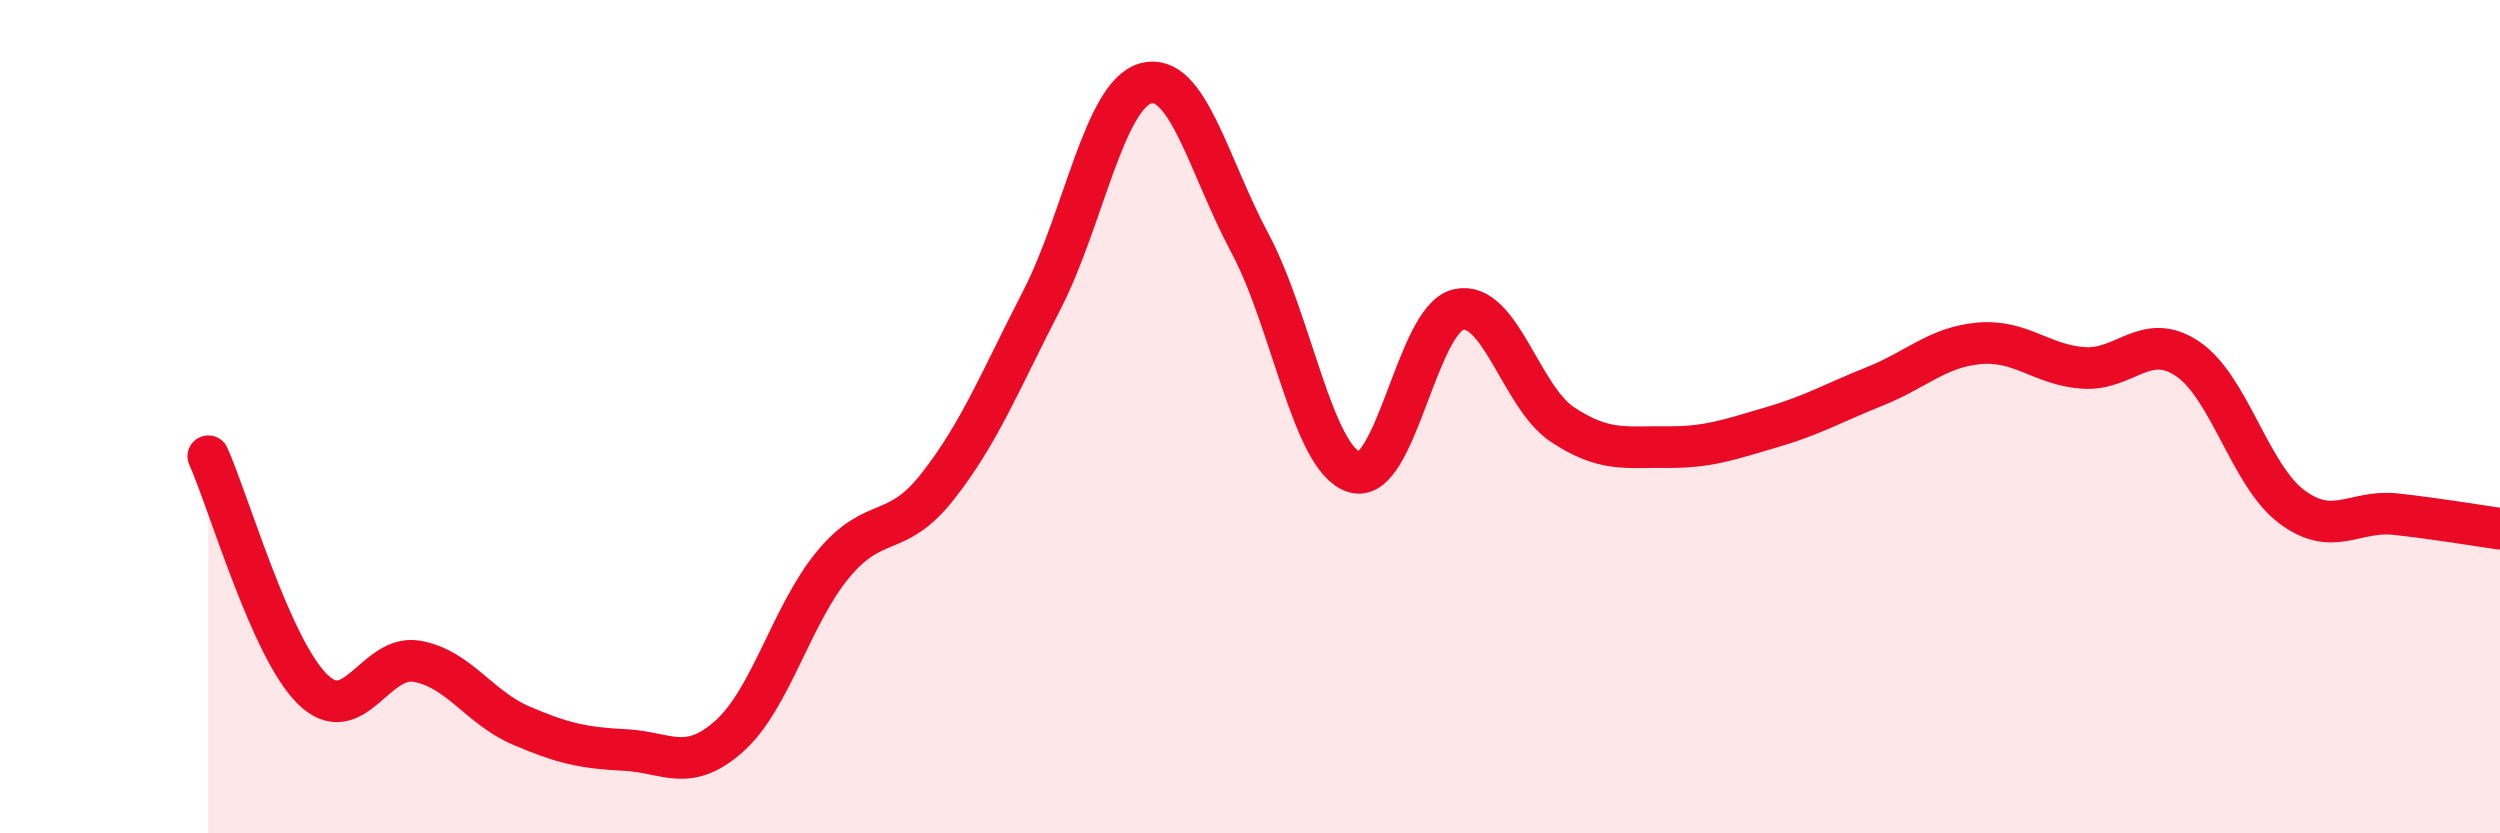
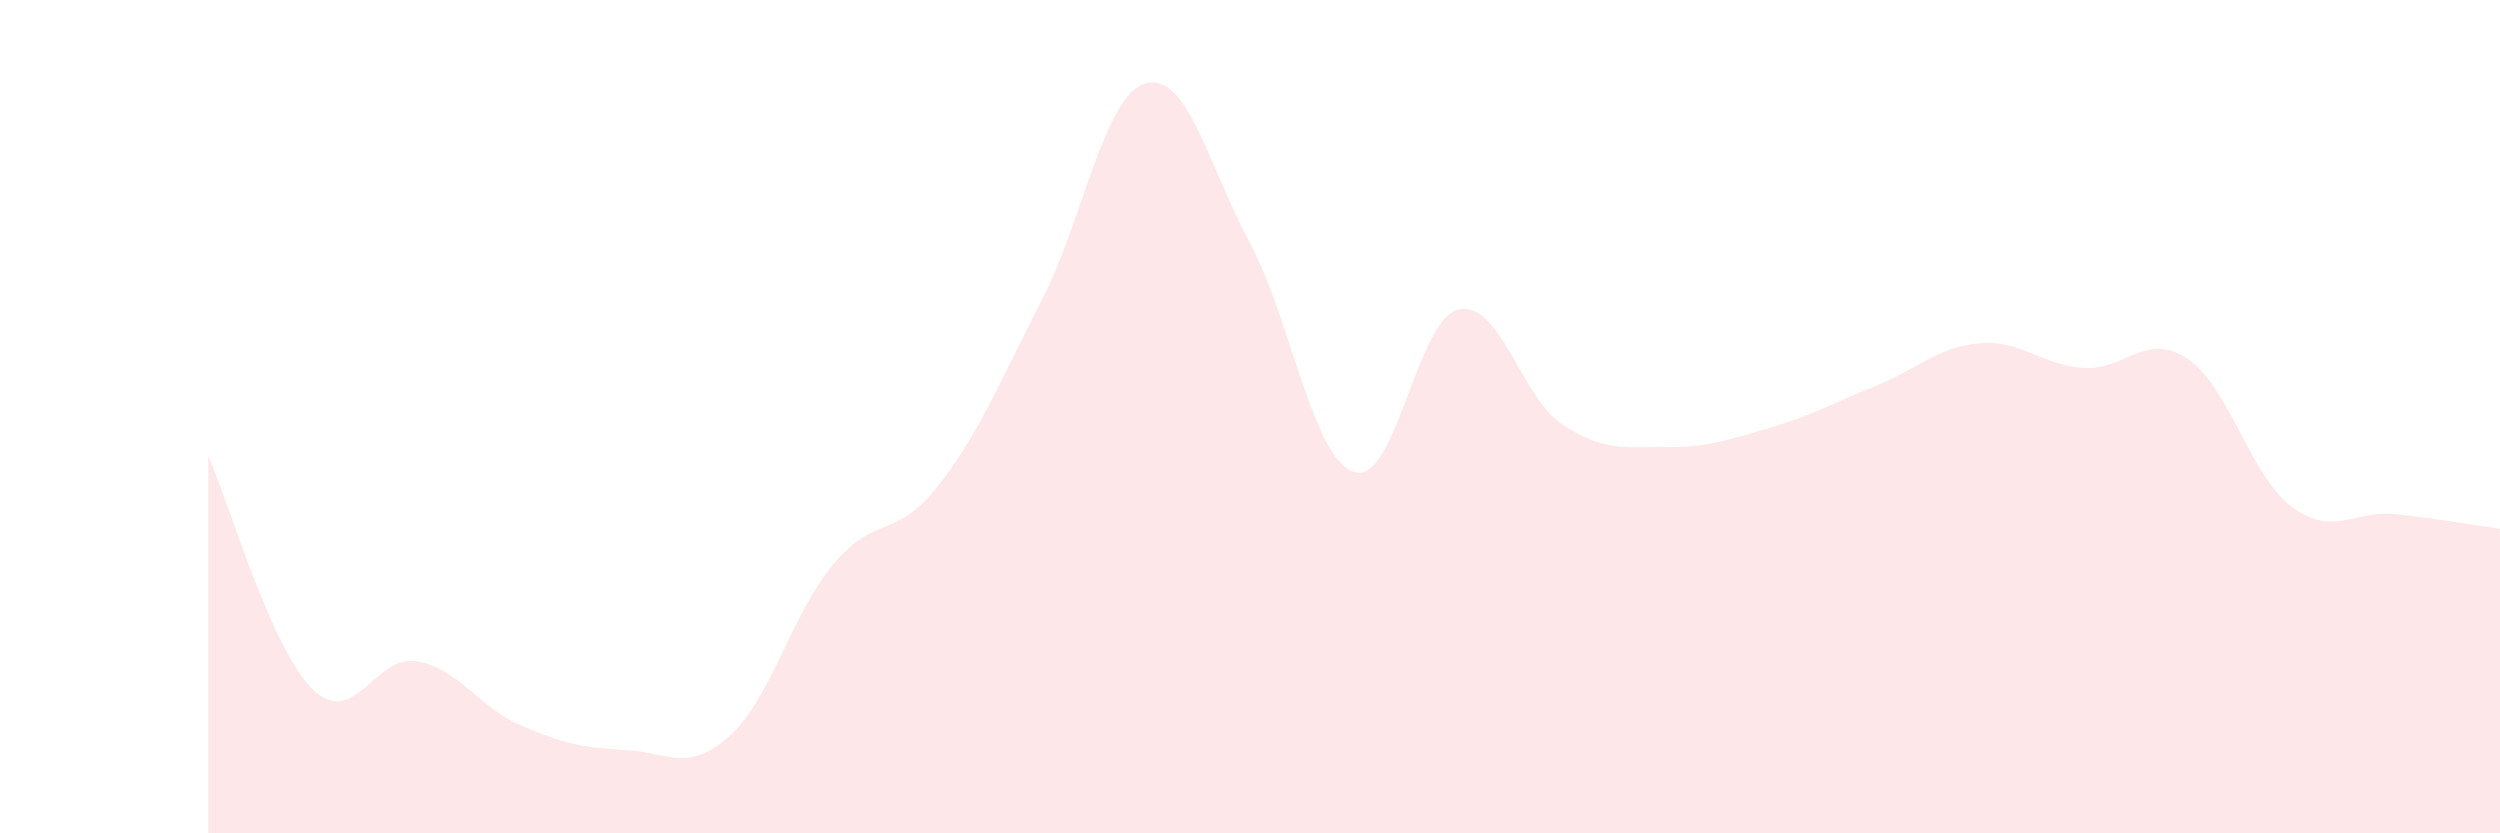
<svg xmlns="http://www.w3.org/2000/svg" width="60" height="20" viewBox="0 0 60 20">
  <path d="M 5,10.95 C 5.5,12.07 6.5,15.56 7.5,16.54 C 8.5,17.52 9,15.7 10,15.87 C 11,16.04 11.5,16.98 12.5,17.41 C 13.5,17.84 14,17.95 15,18 C 16,18.05 16.5,18.56 17.5,17.67 C 18.5,16.78 19,14.74 20,13.54 C 21,12.34 21.5,12.95 22.5,11.68 C 23.5,10.41 24,9.15 25,7.21 C 26,5.27 26.5,2.27 27.5,2 C 28.5,1.73 29,3.97 30,5.84 C 31,7.71 31.5,11.01 32.5,11.33 C 33.5,11.65 34,7.66 35,7.43 C 36,7.2 36.5,9.53 37.5,10.19 C 38.5,10.85 39,10.72 40,10.73 C 41,10.74 41.5,10.55 42.5,10.26 C 43.5,9.97 44,9.67 45,9.27 C 46,8.87 46.5,8.33 47.5,8.24 C 48.5,8.15 49,8.76 50,8.83 C 51,8.9 51.5,7.94 52.5,8.61 C 53.5,9.28 54,11.41 55,12.16 C 56,12.91 56.5,12.23 57.5,12.34 C 58.5,12.45 59.5,12.62 60,12.69L60 20L5 20Z" fill="#EB0A25" opacity="0.1" stroke-linecap="round" stroke-linejoin="round" />
-   <path d="M 5,10.95 C 5.5,12.07 6.5,15.56 7.5,16.54 C 8.5,17.52 9,15.7 10,15.87 C 11,16.04 11.5,16.98 12.5,17.41 C 13.5,17.84 14,17.95 15,18 C 16,18.05 16.5,18.56 17.5,17.67 C 18.5,16.78 19,14.74 20,13.54 C 21,12.34 21.5,12.95 22.5,11.68 C 23.5,10.41 24,9.15 25,7.21 C 26,5.27 26.5,2.27 27.5,2 C 28.5,1.73 29,3.97 30,5.84 C 31,7.71 31.5,11.01 32.5,11.33 C 33.5,11.65 34,7.66 35,7.43 C 36,7.2 36.5,9.53 37.5,10.19 C 38.5,10.85 39,10.72 40,10.73 C 41,10.74 41.5,10.55 42.5,10.26 C 43.5,9.97 44,9.67 45,9.27 C 46,8.87 46.5,8.33 47.5,8.24 C 48.5,8.15 49,8.76 50,8.83 C 51,8.9 51.5,7.94 52.5,8.61 C 53.5,9.28 54,11.41 55,12.16 C 56,12.91 56.5,12.23 57.5,12.34 C 58.5,12.45 59.5,12.62 60,12.69" stroke="#EB0A25" stroke-width="1" fill="none" stroke-linecap="round" stroke-linejoin="round" />
</svg>